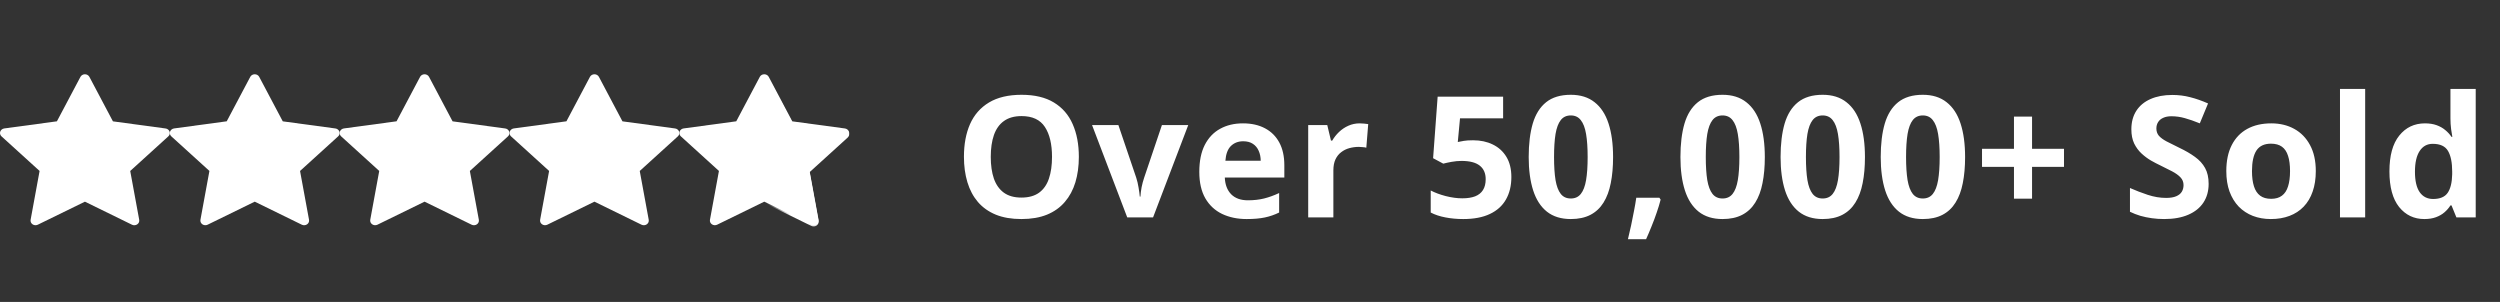
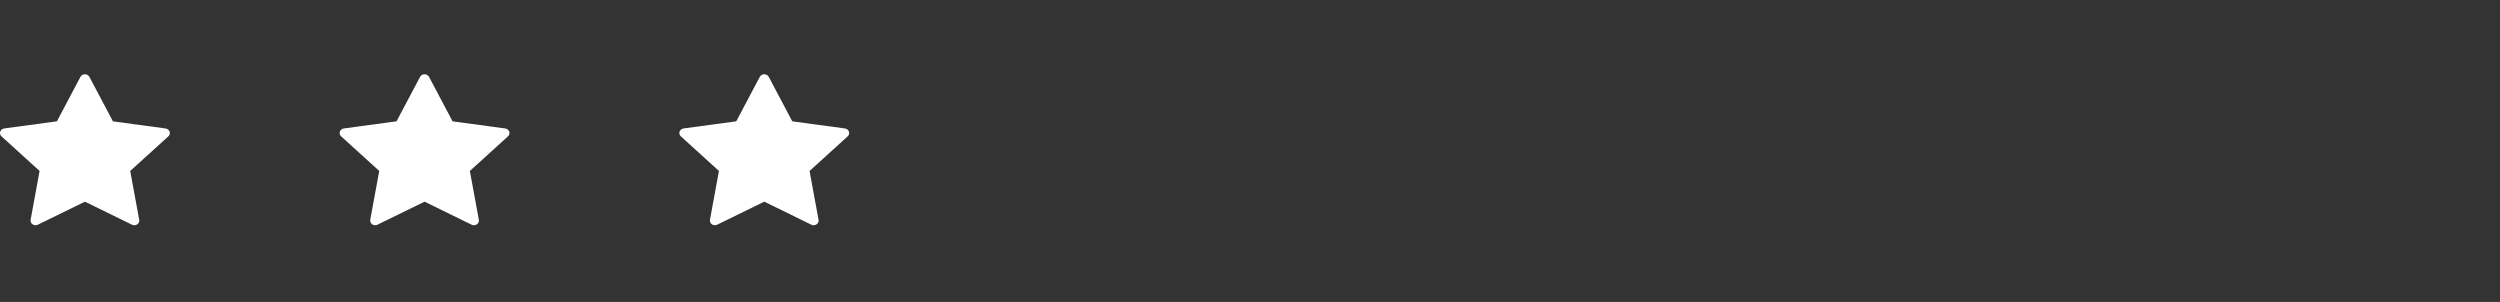
<svg xmlns="http://www.w3.org/2000/svg" width="207" height="25" viewBox="0 0 207 25" fill="none">
  <rect x="0" y="0" width="207" height="25" fill="#333333" stroke="none" />
  <path d="M14.043 10.899C14.019 10.831 13.976 10.771 13.917 10.724C13.858 10.678 13.787 10.648 13.71 10.638L9.351 10.048L7.401 6.363C7.367 6.299 7.314 6.245 7.249 6.207C7.184 6.169 7.108 6.149 7.031 6.149C6.955 6.149 6.879 6.169 6.814 6.207C6.749 6.245 6.696 6.299 6.662 6.363L4.712 10.045L0.352 10.635C0.276 10.646 0.205 10.675 0.146 10.722C0.088 10.768 0.044 10.828 0.02 10.896C-0.004 10.964 -0.006 11.037 0.012 11.107C0.03 11.177 0.069 11.24 0.124 11.29L3.278 14.155L2.534 18.202C2.521 18.272 2.53 18.344 2.559 18.41C2.588 18.476 2.636 18.533 2.698 18.575C2.76 18.617 2.833 18.642 2.909 18.648C2.985 18.653 3.061 18.639 3.129 18.606L7.032 16.698L10.931 18.608C10.999 18.641 11.075 18.655 11.152 18.65C11.228 18.644 11.301 18.619 11.363 18.577C11.425 18.535 11.473 18.478 11.502 18.412C11.531 18.346 11.539 18.273 11.527 18.203L10.782 14.157L13.937 11.291C13.992 11.242 14.031 11.179 14.05 11.109C14.069 11.04 14.066 10.967 14.043 10.899Z" fill="white" />
-   <path d="M28.105 10.899C28.081 10.831 28.037 10.77 27.978 10.724C27.919 10.677 27.848 10.647 27.772 10.637L23.413 10.047L21.462 6.362C21.428 6.298 21.376 6.244 21.31 6.206C21.245 6.169 21.17 6.149 21.093 6.149C21.016 6.149 20.941 6.169 20.875 6.206C20.81 6.244 20.757 6.298 20.723 6.362L18.773 10.044L14.414 10.634C14.338 10.645 14.267 10.675 14.208 10.721C14.149 10.767 14.105 10.828 14.082 10.896C14.058 10.964 14.055 11.037 14.073 11.106C14.092 11.176 14.13 11.239 14.185 11.289L17.34 14.154L16.596 18.201C16.583 18.271 16.592 18.343 16.621 18.409C16.65 18.475 16.698 18.532 16.759 18.574C16.821 18.616 16.894 18.641 16.97 18.647C17.047 18.652 17.123 18.638 17.191 18.605L21.093 16.697L24.993 18.607C25.061 18.64 25.137 18.654 25.213 18.649C25.29 18.643 25.363 18.618 25.424 18.576C25.486 18.534 25.534 18.477 25.563 18.411C25.592 18.345 25.601 18.273 25.588 18.202L24.844 14.156L27.999 11.29C28.054 11.241 28.093 11.178 28.112 11.109C28.13 11.039 28.128 10.967 28.105 10.899Z" fill="white" />
  <path d="M42.165 10.899C42.142 10.831 42.098 10.77 42.039 10.724C41.98 10.677 41.909 10.647 41.833 10.637L37.473 10.047L35.523 6.362C35.489 6.298 35.436 6.244 35.371 6.206C35.306 6.169 35.23 6.149 35.154 6.149C35.077 6.149 35.002 6.169 34.936 6.206C34.871 6.244 34.818 6.298 34.784 6.362L32.834 10.044L28.475 10.634C28.399 10.645 28.327 10.675 28.269 10.721C28.21 10.767 28.166 10.828 28.142 10.896C28.119 10.964 28.116 11.037 28.134 11.106C28.152 11.176 28.191 11.239 28.246 11.289L31.401 14.154L30.656 18.201C30.644 18.271 30.652 18.343 30.681 18.409C30.71 18.475 30.759 18.532 30.82 18.574C30.882 18.616 30.955 18.641 31.031 18.647C31.107 18.652 31.184 18.638 31.252 18.605L35.154 16.697L39.053 18.607C39.121 18.64 39.198 18.654 39.274 18.649C39.35 18.643 39.423 18.618 39.485 18.576C39.547 18.534 39.595 18.477 39.624 18.411C39.653 18.345 39.661 18.273 39.649 18.202L38.904 14.156L42.06 11.29C42.115 11.241 42.154 11.178 42.172 11.109C42.191 11.039 42.189 10.967 42.165 10.899Z" fill="white" />
-   <path d="M56.231 10.899C56.208 10.831 56.164 10.77 56.105 10.724C56.046 10.677 55.975 10.647 55.898 10.637L51.539 10.047L49.589 6.362C49.555 6.298 49.502 6.244 49.437 6.206C49.372 6.169 49.296 6.149 49.22 6.149C49.143 6.149 49.067 6.169 49.002 6.206C48.937 6.244 48.884 6.298 48.85 6.362L46.9 10.044L42.541 10.634C42.465 10.645 42.393 10.675 42.335 10.721C42.276 10.767 42.232 10.828 42.208 10.896C42.185 10.964 42.182 11.037 42.2 11.106C42.218 11.176 42.257 11.239 42.312 11.289L45.467 14.154L44.722 18.201C44.71 18.271 44.718 18.343 44.747 18.409C44.776 18.475 44.824 18.532 44.886 18.574C44.948 18.616 45.021 18.641 45.097 18.647C45.173 18.652 45.25 18.638 45.318 18.605L49.22 16.697L53.119 18.607C53.187 18.64 53.264 18.654 53.34 18.649C53.416 18.643 53.489 18.618 53.551 18.576C53.613 18.534 53.661 18.477 53.69 18.411C53.719 18.345 53.727 18.273 53.715 18.202L52.971 14.156L56.126 11.29C56.181 11.241 56.22 11.178 56.238 11.109C56.257 11.039 56.255 10.967 56.231 10.899Z" fill="white" />
  <path d="M70.293 10.899C70.269 10.831 70.225 10.77 70.167 10.724C70.108 10.677 70.036 10.647 69.96 10.637L65.601 10.047L63.651 6.362C63.617 6.298 63.564 6.244 63.499 6.206C63.433 6.169 63.358 6.149 63.281 6.149C63.204 6.149 63.129 6.169 63.064 6.206C62.998 6.244 62.946 6.298 62.912 6.362L60.962 10.044L56.602 10.634C56.526 10.645 56.455 10.675 56.396 10.721C56.337 10.767 56.294 10.828 56.27 10.896C56.246 10.964 56.243 11.037 56.262 11.106C56.28 11.176 56.319 11.239 56.374 11.289L59.528 14.154L58.784 18.201C58.771 18.271 58.78 18.343 58.809 18.409C58.838 18.475 58.886 18.532 58.948 18.574C59.009 18.616 59.083 18.641 59.159 18.647C59.235 18.652 59.311 18.638 59.379 18.605L63.282 16.697L67.181 18.607C67.249 18.64 67.325 18.654 67.402 18.649C67.478 18.643 67.551 18.618 67.613 18.576C67.675 18.534 67.723 18.477 67.751 18.411C67.78 18.345 67.789 18.273 67.776 18.202L67.032 14.156L70.187 11.29C70.242 11.241 70.281 11.178 70.3 11.109C70.319 11.039 70.316 10.967 70.293 10.899Z" fill="white" />
  <mask id="mask0_239_278" style="mask-type:alpha" maskUnits="userSpaceOnUse" x="64" y="5" width="11" height="15">
-     <path d="M75 5.13H64.504V19.257H75V5.13Z" fill="#D9D9D9" />
-   </mask>
+     </mask>
  <g mask="url(#mask0_239_278)">
-     <path fill-rule="evenodd" clip-rule="evenodd" d="M69.96 10.738L65.601 10.147L63.651 6.463C63.617 6.399 63.564 6.345 63.499 6.307C63.433 6.269 63.358 6.249 63.281 6.249C63.204 6.249 63.129 6.269 63.064 6.307C62.998 6.345 62.946 6.399 62.912 6.463L60.962 10.145L56.602 10.735C56.526 10.745 56.455 10.775 56.396 10.821C56.337 10.867 56.294 10.928 56.27 10.996C56.246 11.064 56.243 11.137 56.262 11.207C56.28 11.276 56.319 11.339 56.374 11.389L59.528 14.255L58.784 18.301C58.771 18.372 58.78 18.444 58.809 18.51C58.838 18.576 58.886 18.633 58.948 18.674C59.009 18.716 59.083 18.742 59.159 18.747C59.235 18.753 59.311 18.738 59.379 18.706L63.282 16.798L67.181 18.708C67.249 18.74 67.325 18.755 67.402 18.749C67.478 18.744 67.551 18.718 67.613 18.677C67.675 18.634 67.723 18.577 67.751 18.511C67.78 18.445 67.789 18.373 67.776 18.303L67.032 14.256L70.187 11.391C70.242 11.341 70.281 11.278 70.3 11.209C70.319 11.14 70.316 11.067 70.293 10.999C70.269 10.931 70.225 10.87 70.167 10.824C70.108 10.778 70.036 10.748 69.96 10.738ZM67.859 11.758L64.769 11.339L63.281 8.528L61.793 11.337L58.7 11.756L60.93 13.781L60.379 16.777L63.282 15.358L66.181 16.778L65.63 13.783L67.859 11.758Z" fill="white" />
-   </g>
-   <path d="M89.329 12.989C89.329 13.759 89.233 14.461 89.042 15.095C88.851 15.724 88.559 16.266 88.167 16.722C87.78 17.177 87.287 17.528 86.69 17.774C86.093 18.016 85.387 18.137 84.571 18.137C83.755 18.137 83.049 18.016 82.452 17.774C81.855 17.528 81.361 17.177 80.969 16.722C80.581 16.266 80.292 15.721 80.101 15.088C79.909 14.454 79.814 13.75 79.814 12.976C79.814 11.941 79.982 11.041 80.319 10.275C80.661 9.505 81.185 8.908 81.892 8.484C82.598 8.061 83.496 7.849 84.585 7.849C85.67 7.849 86.561 8.061 87.258 8.484C87.96 8.908 88.479 9.505 88.816 10.275C89.158 11.046 89.329 11.95 89.329 12.989ZM82.035 12.989C82.035 13.687 82.122 14.288 82.295 14.794C82.473 15.295 82.748 15.683 83.122 15.956C83.496 16.225 83.979 16.359 84.571 16.359C85.173 16.359 85.66 16.225 86.034 15.956C86.408 15.683 86.679 15.295 86.848 14.794C87.021 14.288 87.107 13.687 87.107 12.989C87.107 11.941 86.912 11.116 86.519 10.515C86.128 9.913 85.483 9.612 84.585 9.612C83.988 9.612 83.5 9.749 83.122 10.023C82.748 10.291 82.473 10.679 82.295 11.185C82.122 11.686 82.035 12.287 82.035 12.989ZM93.335 18L90.423 10.357H92.603L94.08 14.712C94.162 14.967 94.226 15.236 94.271 15.519C94.321 15.801 94.356 16.054 94.374 16.277H94.428C94.442 16.036 94.474 15.778 94.524 15.505C94.579 15.231 94.65 14.967 94.736 14.712L96.206 10.357H98.386L95.474 18H93.335ZM102.918 10.214C103.625 10.214 104.233 10.351 104.744 10.624C105.254 10.893 105.648 11.285 105.926 11.8C106.204 12.315 106.343 12.944 106.343 13.687V14.698H101.414C101.437 15.286 101.613 15.749 101.941 16.086C102.274 16.419 102.734 16.585 103.322 16.585C103.809 16.585 104.256 16.535 104.662 16.435C105.067 16.334 105.484 16.184 105.913 15.983V17.597C105.534 17.784 105.138 17.92 104.723 18.007C104.313 18.093 103.814 18.137 103.226 18.137C102.46 18.137 101.781 17.995 101.189 17.713C100.601 17.43 100.138 17 99.801 16.421C99.469 15.842 99.302 15.113 99.302 14.233C99.302 13.34 99.453 12.597 99.753 12.005C100.059 11.408 100.483 10.961 101.025 10.665C101.567 10.364 102.198 10.214 102.918 10.214ZM102.932 11.697C102.526 11.697 102.189 11.827 101.92 12.087C101.656 12.347 101.503 12.755 101.462 13.31H104.388C104.384 13.001 104.327 12.725 104.217 12.483C104.112 12.242 103.953 12.05 103.739 11.909C103.529 11.768 103.26 11.697 102.932 11.697ZM112.584 10.214C112.689 10.214 112.81 10.221 112.946 10.234C113.088 10.243 113.202 10.257 113.288 10.275L113.131 12.23C113.063 12.208 112.965 12.192 112.837 12.183C112.714 12.169 112.607 12.162 112.516 12.162C112.247 12.162 111.985 12.196 111.73 12.265C111.479 12.333 111.253 12.445 111.053 12.6C110.852 12.75 110.693 12.95 110.574 13.201C110.46 13.447 110.403 13.75 110.403 14.11V18H108.319V10.357H109.898L110.205 11.643H110.308C110.458 11.383 110.645 11.146 110.868 10.932C111.096 10.713 111.354 10.54 111.641 10.412C111.932 10.28 112.247 10.214 112.584 10.214ZM121.976 11.615C122.587 11.615 123.129 11.731 123.603 11.964C124.082 12.196 124.458 12.538 124.731 12.989C125.004 13.44 125.141 13.996 125.141 14.657C125.141 15.377 124.991 15.999 124.69 16.523C124.394 17.043 123.949 17.442 123.357 17.72C122.769 17.998 122.035 18.137 121.156 18.137C120.632 18.137 120.137 18.091 119.672 18C119.212 17.913 118.809 17.779 118.463 17.597V15.771C118.809 15.954 119.224 16.109 119.707 16.236C120.194 16.359 120.652 16.421 121.081 16.421C121.5 16.421 121.853 16.366 122.14 16.257C122.427 16.143 122.644 15.97 122.79 15.737C122.94 15.5 123.015 15.2 123.015 14.835C123.015 14.347 122.851 13.974 122.523 13.714C122.195 13.454 121.691 13.324 121.012 13.324C120.753 13.324 120.481 13.349 120.199 13.399C119.921 13.45 119.688 13.5 119.502 13.55L118.661 13.099L119.037 8.006H124.458V9.797H120.889L120.705 11.759C120.86 11.727 121.028 11.695 121.211 11.663C121.393 11.631 121.648 11.615 121.976 11.615ZM133.563 13.003C133.563 13.81 133.499 14.53 133.371 15.163C133.248 15.796 133.048 16.334 132.77 16.776C132.496 17.218 132.136 17.556 131.69 17.788C131.243 18.02 130.701 18.137 130.063 18.137C129.261 18.137 128.602 17.934 128.087 17.528C127.572 17.118 127.192 16.53 126.946 15.765C126.7 14.995 126.576 14.074 126.576 13.003C126.576 11.923 126.688 11 126.911 10.234C127.139 9.464 127.508 8.874 128.019 8.464C128.529 8.054 129.211 7.849 130.063 7.849C130.86 7.849 131.517 8.054 132.032 8.464C132.551 8.869 132.936 9.457 133.187 10.227C133.437 10.993 133.563 11.918 133.563 13.003ZM128.675 13.003C128.675 13.764 128.716 14.4 128.798 14.91C128.885 15.416 129.028 15.796 129.229 16.052C129.429 16.307 129.707 16.435 130.063 16.435C130.414 16.435 130.689 16.309 130.89 16.059C131.095 15.803 131.241 15.423 131.327 14.917C131.414 14.407 131.457 13.769 131.457 13.003C131.457 12.242 131.414 11.606 131.327 11.096C131.241 10.585 131.095 10.203 130.89 9.947C130.689 9.688 130.414 9.558 130.063 9.558C129.707 9.558 129.429 9.688 129.229 9.947C129.028 10.203 128.885 10.585 128.798 11.096C128.716 11.606 128.675 12.242 128.675 13.003ZM137.397 16.373L137.5 16.53C137.418 16.858 137.311 17.212 137.179 17.59C137.051 17.968 136.91 18.346 136.755 18.725C136.605 19.103 136.452 19.463 136.297 19.805H134.793C134.884 19.436 134.973 19.048 135.06 18.643C135.146 18.237 135.226 17.838 135.299 17.446C135.376 17.054 135.438 16.697 135.483 16.373H137.397ZM146.127 13.003C146.127 13.81 146.063 14.53 145.935 15.163C145.812 15.796 145.612 16.334 145.334 16.776C145.06 17.218 144.7 17.556 144.254 17.788C143.807 18.02 143.265 18.137 142.627 18.137C141.825 18.137 141.166 17.934 140.651 17.528C140.136 17.118 139.756 16.53 139.51 15.765C139.263 14.995 139.14 14.074 139.14 13.003C139.14 11.923 139.252 11 139.475 10.234C139.703 9.464 140.072 8.874 140.583 8.464C141.093 8.054 141.775 7.849 142.627 7.849C143.424 7.849 144.08 8.054 144.595 8.464C145.115 8.869 145.5 9.457 145.751 10.227C146.001 10.993 146.127 11.918 146.127 13.003ZM141.239 13.003C141.239 13.764 141.28 14.4 141.362 14.91C141.449 15.416 141.592 15.796 141.793 16.052C141.993 16.307 142.271 16.435 142.627 16.435C142.978 16.435 143.253 16.309 143.454 16.059C143.659 15.803 143.805 15.423 143.891 14.917C143.978 14.407 144.021 13.769 144.021 13.003C144.021 12.242 143.978 11.606 143.891 11.096C143.805 10.585 143.659 10.203 143.454 9.947C143.253 9.688 142.978 9.558 142.627 9.558C142.271 9.558 141.993 9.688 141.793 9.947C141.592 10.203 141.449 10.585 141.362 11.096C141.28 11.606 141.239 12.242 141.239 13.003ZM154.418 13.003C154.418 13.81 154.355 14.53 154.227 15.163C154.104 15.796 153.903 16.334 153.625 16.776C153.352 17.218 152.992 17.556 152.545 17.788C152.099 18.02 151.556 18.137 150.918 18.137C150.116 18.137 149.458 17.934 148.943 17.528C148.428 17.118 148.047 16.53 147.801 15.765C147.555 14.995 147.432 14.074 147.432 13.003C147.432 11.923 147.544 11 147.767 10.234C147.995 9.464 148.364 8.874 148.874 8.464C149.385 8.054 150.066 7.849 150.918 7.849C151.716 7.849 152.372 8.054 152.887 8.464C153.407 8.869 153.792 9.457 154.042 10.227C154.293 10.993 154.418 11.918 154.418 13.003ZM149.531 13.003C149.531 13.764 149.572 14.4 149.654 14.91C149.74 15.416 149.884 15.796 150.084 16.052C150.285 16.307 150.563 16.435 150.918 16.435C151.269 16.435 151.545 16.309 151.746 16.059C151.951 15.803 152.096 15.423 152.183 14.917C152.27 14.407 152.313 13.769 152.313 13.003C152.313 12.242 152.27 11.606 152.183 11.096C152.096 10.585 151.951 10.203 151.746 9.947C151.545 9.688 151.269 9.558 150.918 9.558C150.563 9.558 150.285 9.688 150.084 9.947C149.884 10.203 149.74 10.585 149.654 11.096C149.572 11.606 149.531 12.242 149.531 13.003ZM162.71 13.003C162.71 13.81 162.646 14.53 162.519 15.163C162.396 15.796 162.195 16.334 161.917 16.776C161.644 17.218 161.284 17.556 160.837 17.788C160.39 18.02 159.848 18.137 159.21 18.137C158.408 18.137 157.75 17.934 157.235 17.528C156.72 17.118 156.339 16.53 156.093 15.765C155.847 14.995 155.724 14.074 155.724 13.003C155.724 11.923 155.835 11 156.059 10.234C156.287 9.464 156.656 8.874 157.166 8.464C157.677 8.054 158.358 7.849 159.21 7.849C160.008 7.849 160.664 8.054 161.179 8.464C161.698 8.869 162.084 9.457 162.334 10.227C162.585 10.993 162.71 11.918 162.71 13.003ZM157.822 13.003C157.822 13.764 157.863 14.4 157.946 14.91C158.032 15.416 158.176 15.796 158.376 16.052C158.577 16.307 158.855 16.435 159.21 16.435C159.561 16.435 159.837 16.309 160.037 16.059C160.242 15.803 160.388 15.423 160.475 14.917C160.561 14.407 160.605 13.769 160.605 13.003C160.605 12.242 160.561 11.606 160.475 11.096C160.388 10.585 160.242 10.203 160.037 9.947C159.837 9.688 159.561 9.558 159.21 9.558C158.855 9.558 158.577 9.688 158.376 9.947C158.176 10.203 158.032 10.585 157.946 11.096C157.863 11.606 157.822 12.242 157.822 13.003ZM168.254 12.319H170.899V13.816H168.254V16.448H166.757V13.816H164.111V12.319H166.757V9.653H168.254V12.319ZM182.875 15.225C182.875 15.817 182.732 16.332 182.445 16.77C182.158 17.207 181.738 17.544 181.187 17.781C180.64 18.018 179.975 18.137 179.191 18.137C178.844 18.137 178.505 18.114 178.172 18.068C177.844 18.023 177.527 17.957 177.222 17.87C176.921 17.779 176.634 17.667 176.361 17.535V15.566C176.835 15.776 177.327 15.965 177.837 16.134C178.348 16.302 178.854 16.387 179.355 16.387C179.701 16.387 179.979 16.341 180.189 16.25C180.403 16.159 180.558 16.034 180.654 15.874C180.749 15.714 180.797 15.532 180.797 15.327C180.797 15.076 180.713 14.862 180.544 14.685C180.376 14.507 180.143 14.341 179.847 14.185C179.555 14.031 179.225 13.864 178.856 13.687C178.623 13.577 178.37 13.445 178.097 13.29C177.824 13.13 177.564 12.937 177.318 12.709C177.072 12.481 176.869 12.205 176.709 11.882C176.554 11.554 176.477 11.162 176.477 10.706C176.477 10.109 176.614 9.599 176.887 9.175C177.161 8.751 177.55 8.427 178.056 8.204C178.566 7.976 179.168 7.862 179.861 7.862C180.38 7.862 180.875 7.924 181.344 8.047C181.818 8.165 182.313 8.339 182.827 8.566L182.144 10.214C181.684 10.027 181.271 9.883 180.907 9.783C180.542 9.678 180.171 9.626 179.792 9.626C179.528 9.626 179.302 9.669 179.116 9.756C178.929 9.838 178.787 9.956 178.692 10.111C178.596 10.262 178.548 10.437 178.548 10.638C178.548 10.875 178.617 11.075 178.753 11.239C178.895 11.399 179.104 11.554 179.382 11.704C179.665 11.854 180.016 12.03 180.435 12.23C180.945 12.472 181.381 12.725 181.741 12.989C182.105 13.249 182.385 13.557 182.581 13.912C182.777 14.263 182.875 14.7 182.875 15.225ZM191.748 14.165C191.748 14.803 191.662 15.368 191.488 15.86C191.32 16.352 191.071 16.77 190.743 17.111C190.42 17.449 190.028 17.704 189.567 17.877C189.112 18.05 188.597 18.137 188.023 18.137C187.485 18.137 186.99 18.05 186.539 17.877C186.093 17.704 185.703 17.449 185.37 17.111C185.042 16.77 184.787 16.352 184.605 15.86C184.427 15.368 184.338 14.803 184.338 14.165C184.338 13.317 184.488 12.6 184.789 12.012C185.09 11.424 185.518 10.977 186.074 10.672C186.63 10.367 187.293 10.214 188.064 10.214C188.779 10.214 189.413 10.367 189.964 10.672C190.52 10.977 190.955 11.424 191.27 12.012C191.589 12.6 191.748 13.317 191.748 14.165ZM186.464 14.165C186.464 14.666 186.519 15.088 186.628 15.43C186.737 15.771 186.908 16.029 187.141 16.202C187.373 16.375 187.676 16.462 188.05 16.462C188.419 16.462 188.718 16.375 188.945 16.202C189.178 16.029 189.346 15.771 189.451 15.43C189.561 15.088 189.615 14.666 189.615 14.165C189.615 13.659 189.561 13.24 189.451 12.907C189.346 12.57 189.178 12.317 188.945 12.148C188.713 11.98 188.41 11.896 188.036 11.896C187.485 11.896 187.084 12.085 186.833 12.463C186.587 12.841 186.464 13.409 186.464 14.165ZM195.836 18H193.751V7.363H195.836V18ZM200.73 18.137C199.878 18.137 199.183 17.804 198.645 17.139C198.112 16.469 197.845 15.487 197.845 14.192C197.845 12.884 198.116 11.896 198.659 11.226C199.201 10.551 199.91 10.214 200.785 10.214C201.149 10.214 201.471 10.264 201.749 10.364C202.027 10.464 202.266 10.599 202.466 10.768C202.671 10.936 202.845 11.125 202.986 11.335H203.054C203.027 11.189 202.993 10.975 202.952 10.692C202.915 10.405 202.897 10.111 202.897 9.811V7.363H204.989V18H203.389L202.986 17.009H202.897C202.765 17.218 202.598 17.41 202.398 17.583C202.202 17.752 201.967 17.886 201.694 17.986C201.42 18.087 201.099 18.137 200.73 18.137ZM201.461 16.476C202.031 16.476 202.432 16.307 202.665 15.97C202.902 15.628 203.027 15.115 203.041 14.432V14.206C203.041 13.463 202.927 12.896 202.699 12.504C202.471 12.107 202.047 11.909 201.427 11.909C200.967 11.909 200.607 12.107 200.347 12.504C200.087 12.9 199.958 13.472 199.958 14.22C199.958 14.967 200.087 15.53 200.347 15.908C200.612 16.287 200.983 16.476 201.461 16.476Z" fill="white" />
+     </g>
</svg>